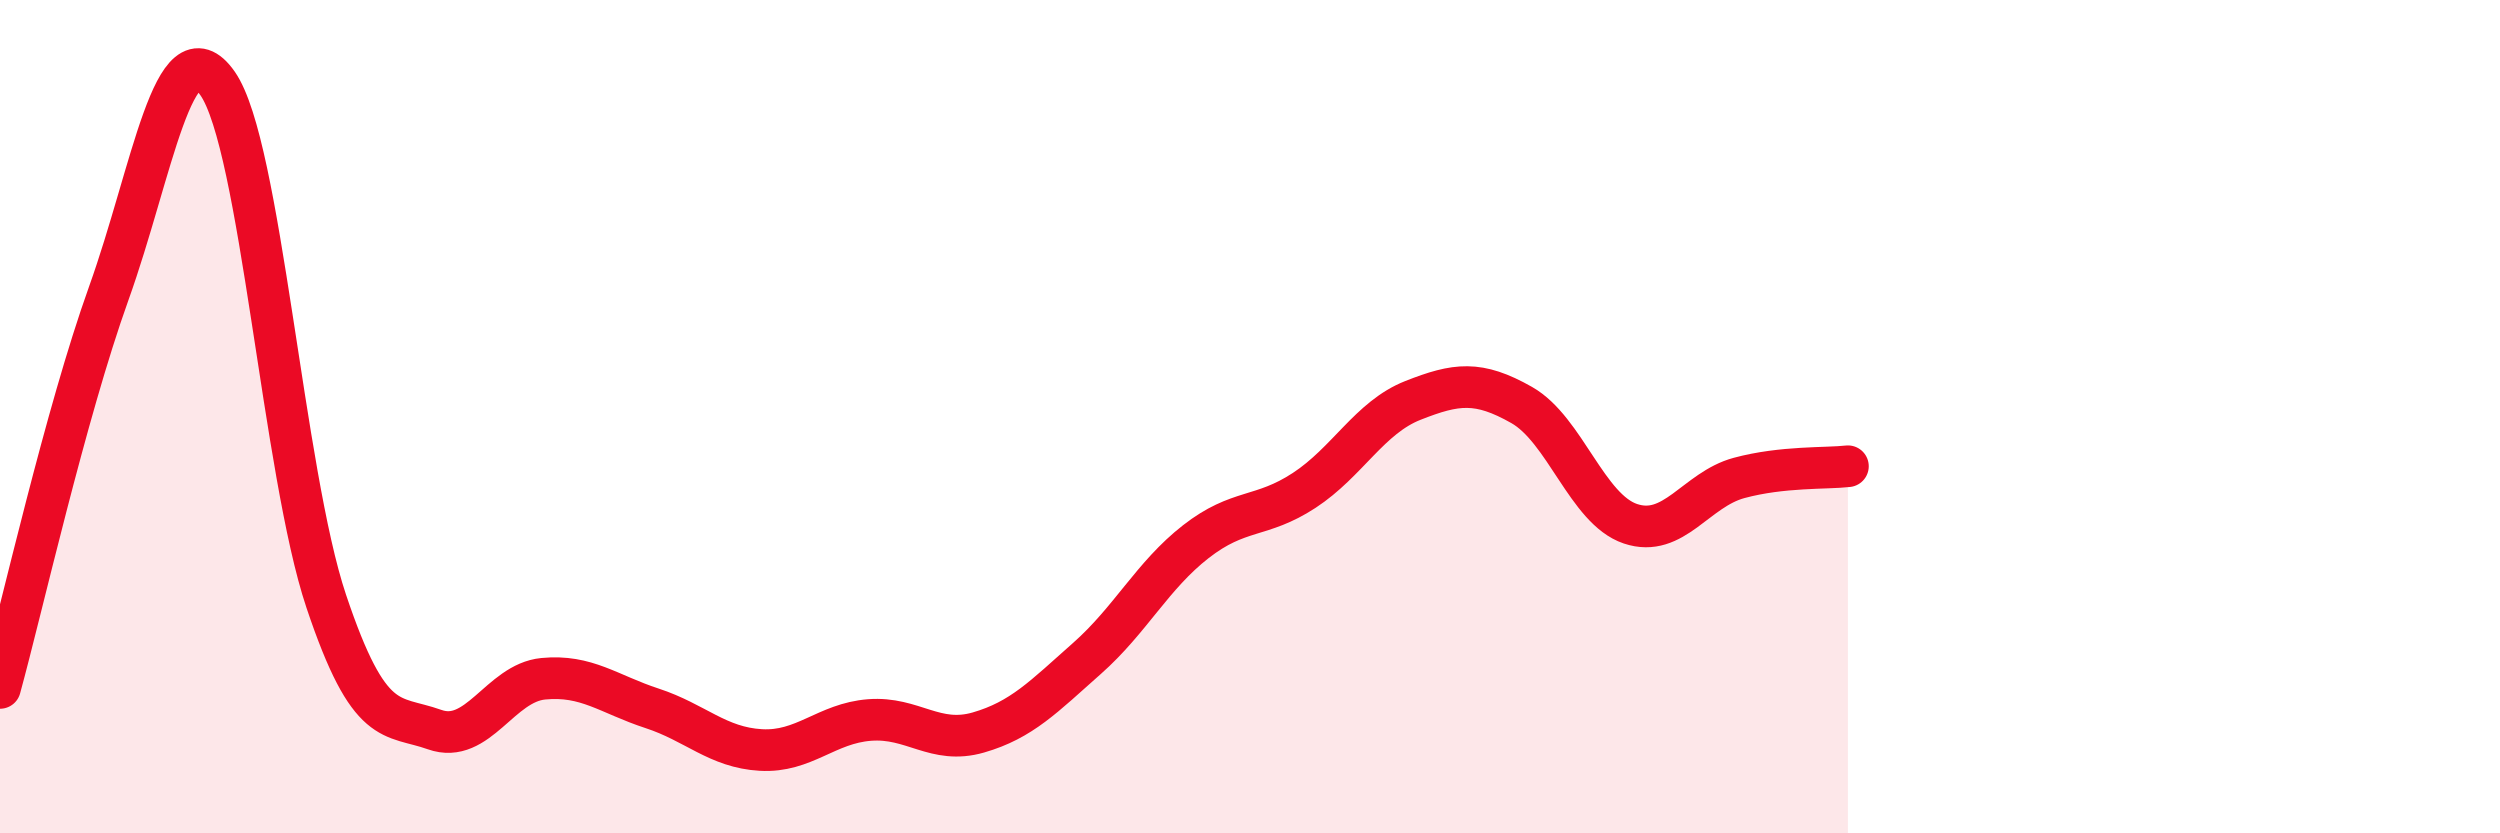
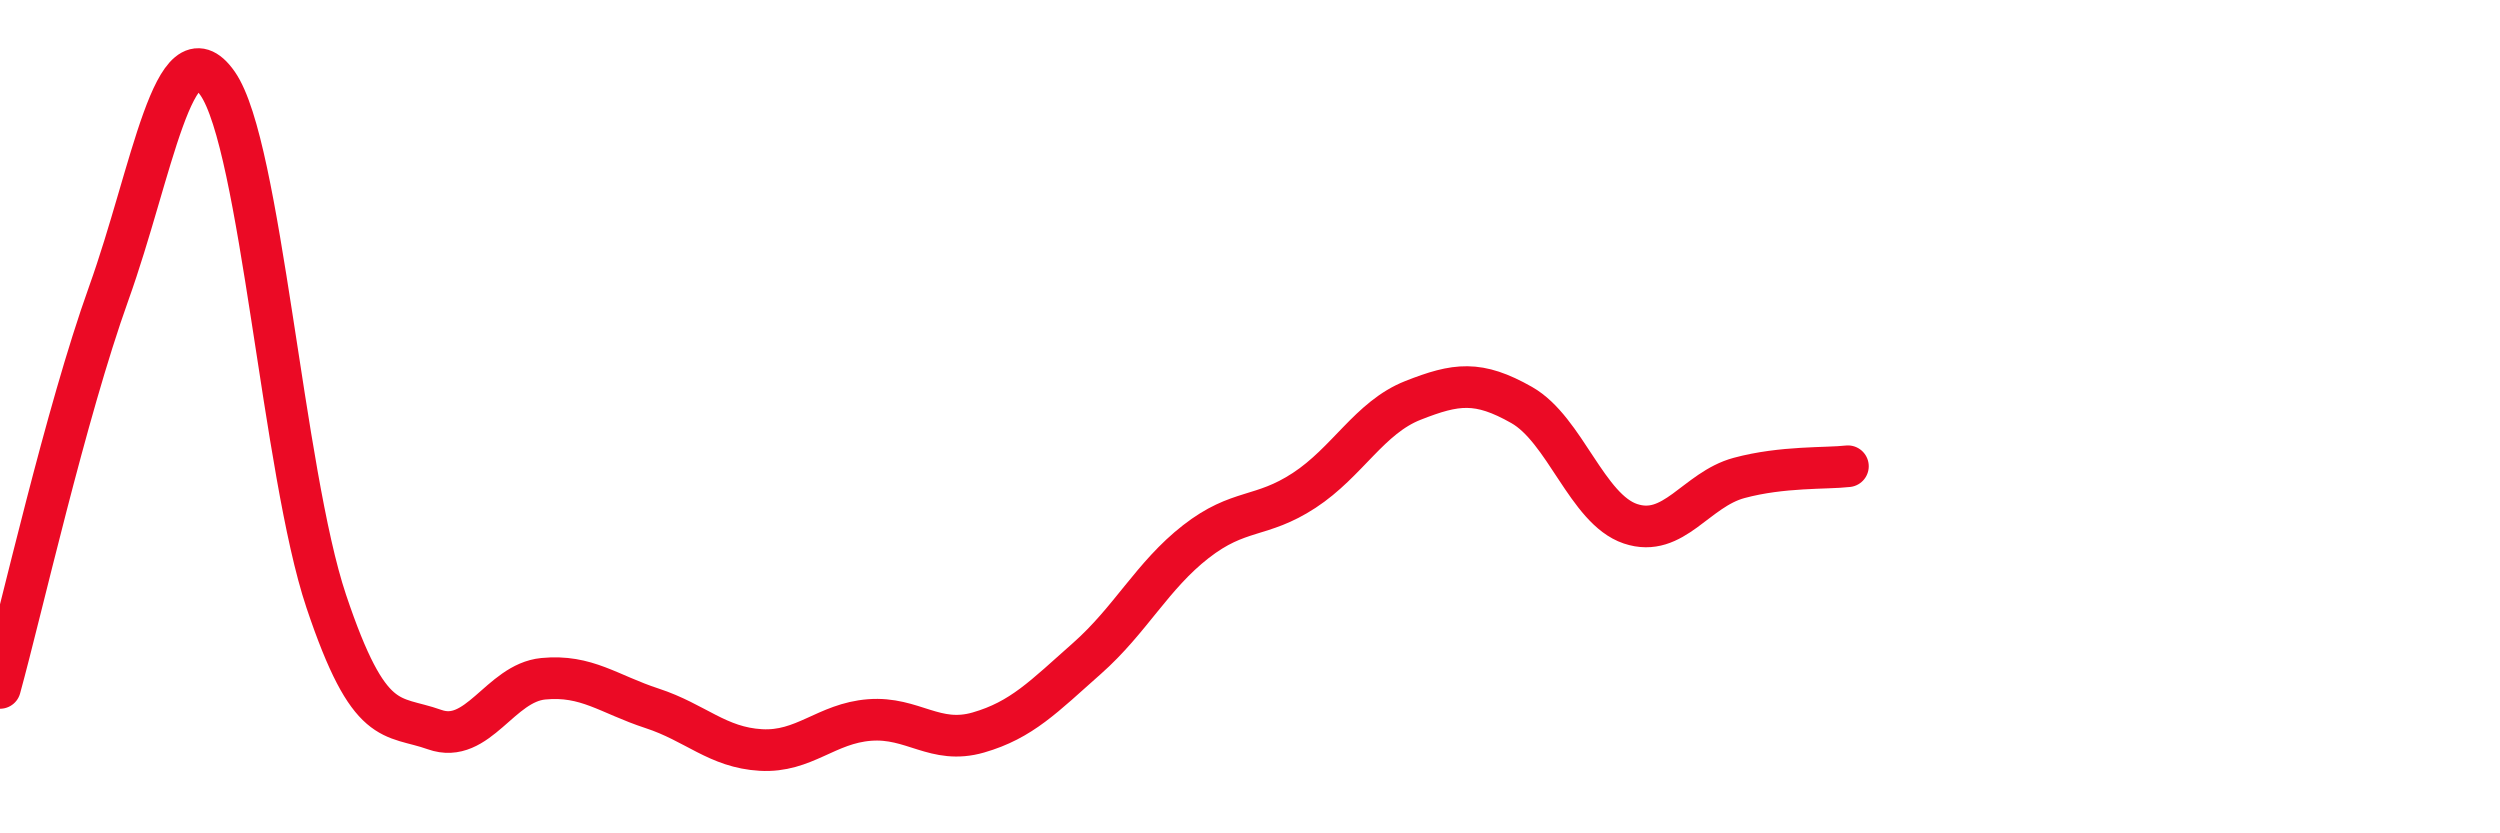
<svg xmlns="http://www.w3.org/2000/svg" width="60" height="20" viewBox="0 0 60 20">
-   <path d="M 0,16.51 C 0.52,14.62 1.57,9.94 2.61,7.04 C 3.65,4.14 4.18,0.52 5.22,2 C 6.26,3.48 6.79,11.33 7.83,14.43 C 8.87,17.53 9.39,17.14 10.43,17.51 C 11.47,17.88 12,16.39 13.04,16.29 C 14.08,16.19 14.61,16.66 15.65,17 C 16.69,17.34 17.22,17.94 18.26,18 C 19.3,18.06 19.83,17.36 20.87,17.28 C 21.91,17.2 22.44,17.88 23.48,17.58 C 24.52,17.28 25.05,16.72 26.09,15.8 C 27.13,14.88 27.66,13.81 28.7,13 C 29.74,12.19 30.26,12.45 31.3,11.77 C 32.34,11.09 32.87,10.02 33.91,9.61 C 34.95,9.2 35.48,9.13 36.52,9.72 C 37.56,10.31 38.09,12.22 39.13,12.57 C 40.17,12.92 40.7,11.75 41.74,11.47 C 42.78,11.19 43.83,11.25 44.35,11.19L44.35 20L0 20Z" fill="#EB0A25" opacity="0.1" stroke-linecap="round" stroke-linejoin="round" />
  <path d="M 0,16.51 C 0.52,14.62 1.57,9.94 2.61,7.04 C 3.65,4.14 4.18,0.52 5.22,2 C 6.26,3.48 6.79,11.33 7.83,14.43 C 8.87,17.53 9.39,17.14 10.43,17.51 C 11.47,17.88 12,16.39 13.04,16.29 C 14.08,16.19 14.61,16.66 15.65,17 C 16.69,17.34 17.22,17.94 18.26,18 C 19.3,18.06 19.83,17.36 20.87,17.28 C 21.91,17.2 22.44,17.88 23.48,17.58 C 24.52,17.28 25.05,16.72 26.09,15.8 C 27.13,14.88 27.66,13.81 28.7,13 C 29.74,12.19 30.26,12.45 31.3,11.77 C 32.34,11.09 32.87,10.02 33.91,9.61 C 34.95,9.2 35.48,9.13 36.52,9.72 C 37.56,10.31 38.09,12.22 39.13,12.57 C 40.17,12.92 40.7,11.75 41.74,11.47 C 42.78,11.19 43.83,11.25 44.35,11.19" stroke="#EB0A25" stroke-width="1" fill="none" stroke-linecap="round" stroke-linejoin="round" />
</svg>